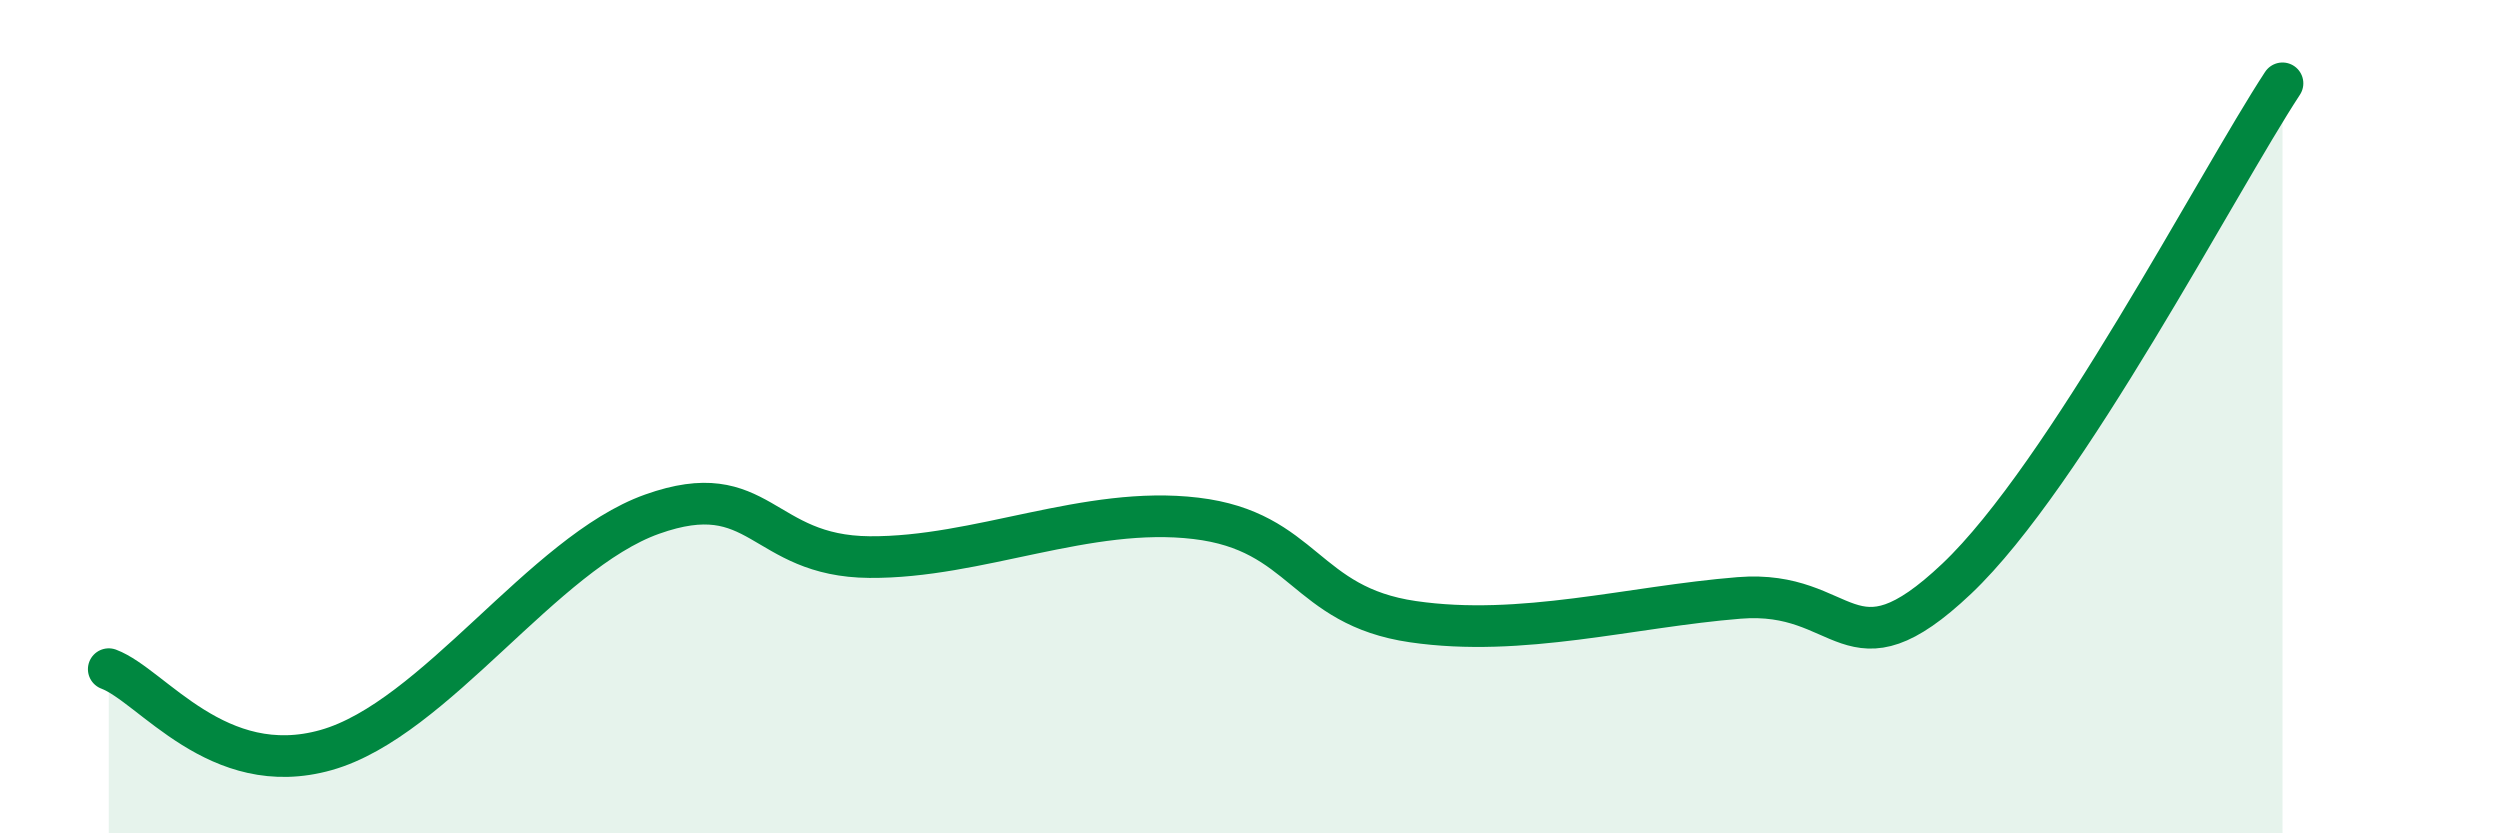
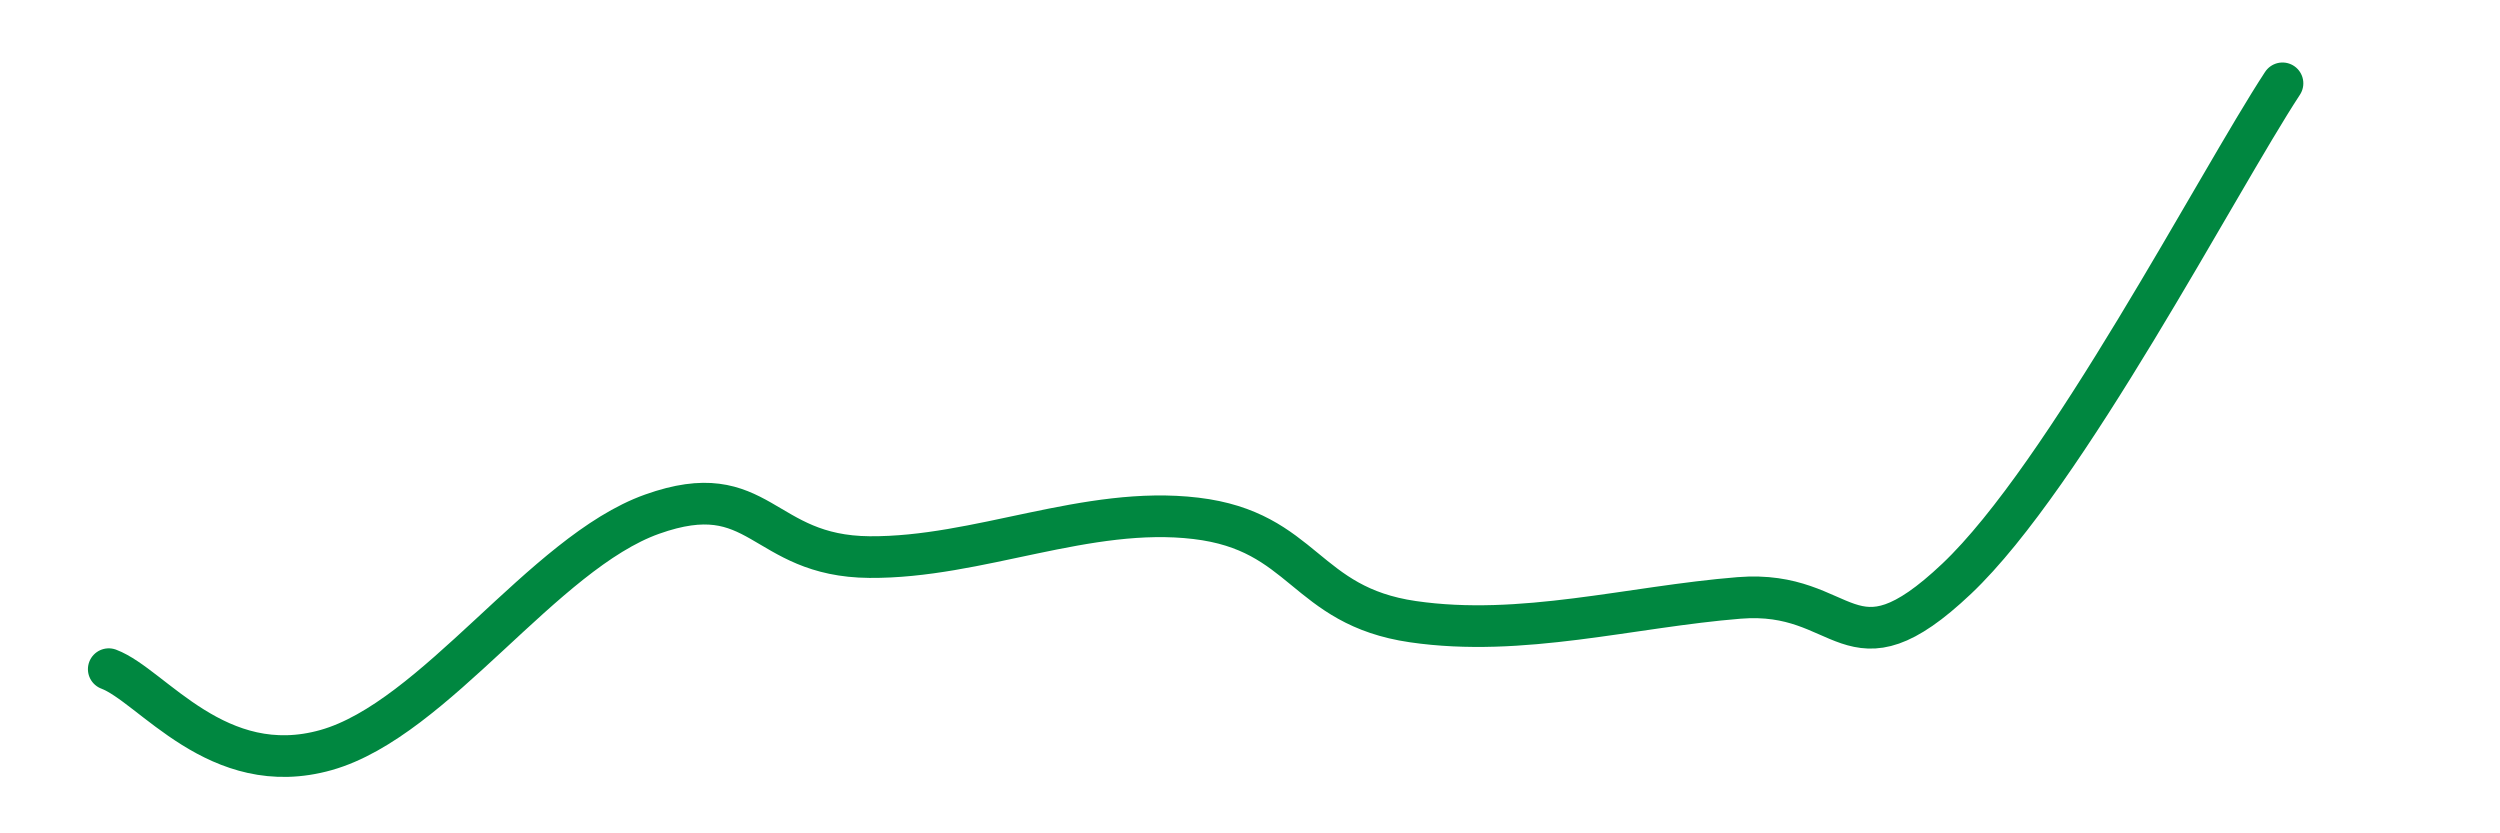
<svg xmlns="http://www.w3.org/2000/svg" width="60" height="20" viewBox="0 0 60 20">
-   <path d="M 2.61,16.06 C 3.65,16.45 5.22,18.74 7.83,18 C 10.44,17.26 13.04,13.27 15.65,12.34 C 18.26,11.41 18.26,13.35 20.87,13.37 C 23.48,13.39 26.09,12.13 28.7,12.44 C 31.31,12.75 31.3,14.54 33.91,14.92 C 36.52,15.3 39.13,14.56 41.74,14.35 C 44.35,14.14 44.35,16.36 46.96,13.89 C 49.57,11.42 53.22,4.38 54.78,2L54.78 20L2.61 20Z" fill="#008740" opacity="0.1" stroke-linecap="round" stroke-linejoin="round" />
  <path d="M 2.61,16.06 C 3.65,16.45 5.22,18.74 7.83,18 C 10.44,17.26 13.04,13.27 15.65,12.34 C 18.26,11.41 18.26,13.35 20.87,13.37 C 23.48,13.39 26.09,12.13 28.7,12.44 C 31.31,12.75 31.3,14.54 33.91,14.92 C 36.52,15.3 39.13,14.56 41.74,14.35 C 44.35,14.14 44.35,16.36 46.96,13.89 C 49.57,11.42 53.22,4.38 54.78,2" stroke="#008740" stroke-width="1" fill="none" stroke-linecap="round" stroke-linejoin="round" />
</svg>